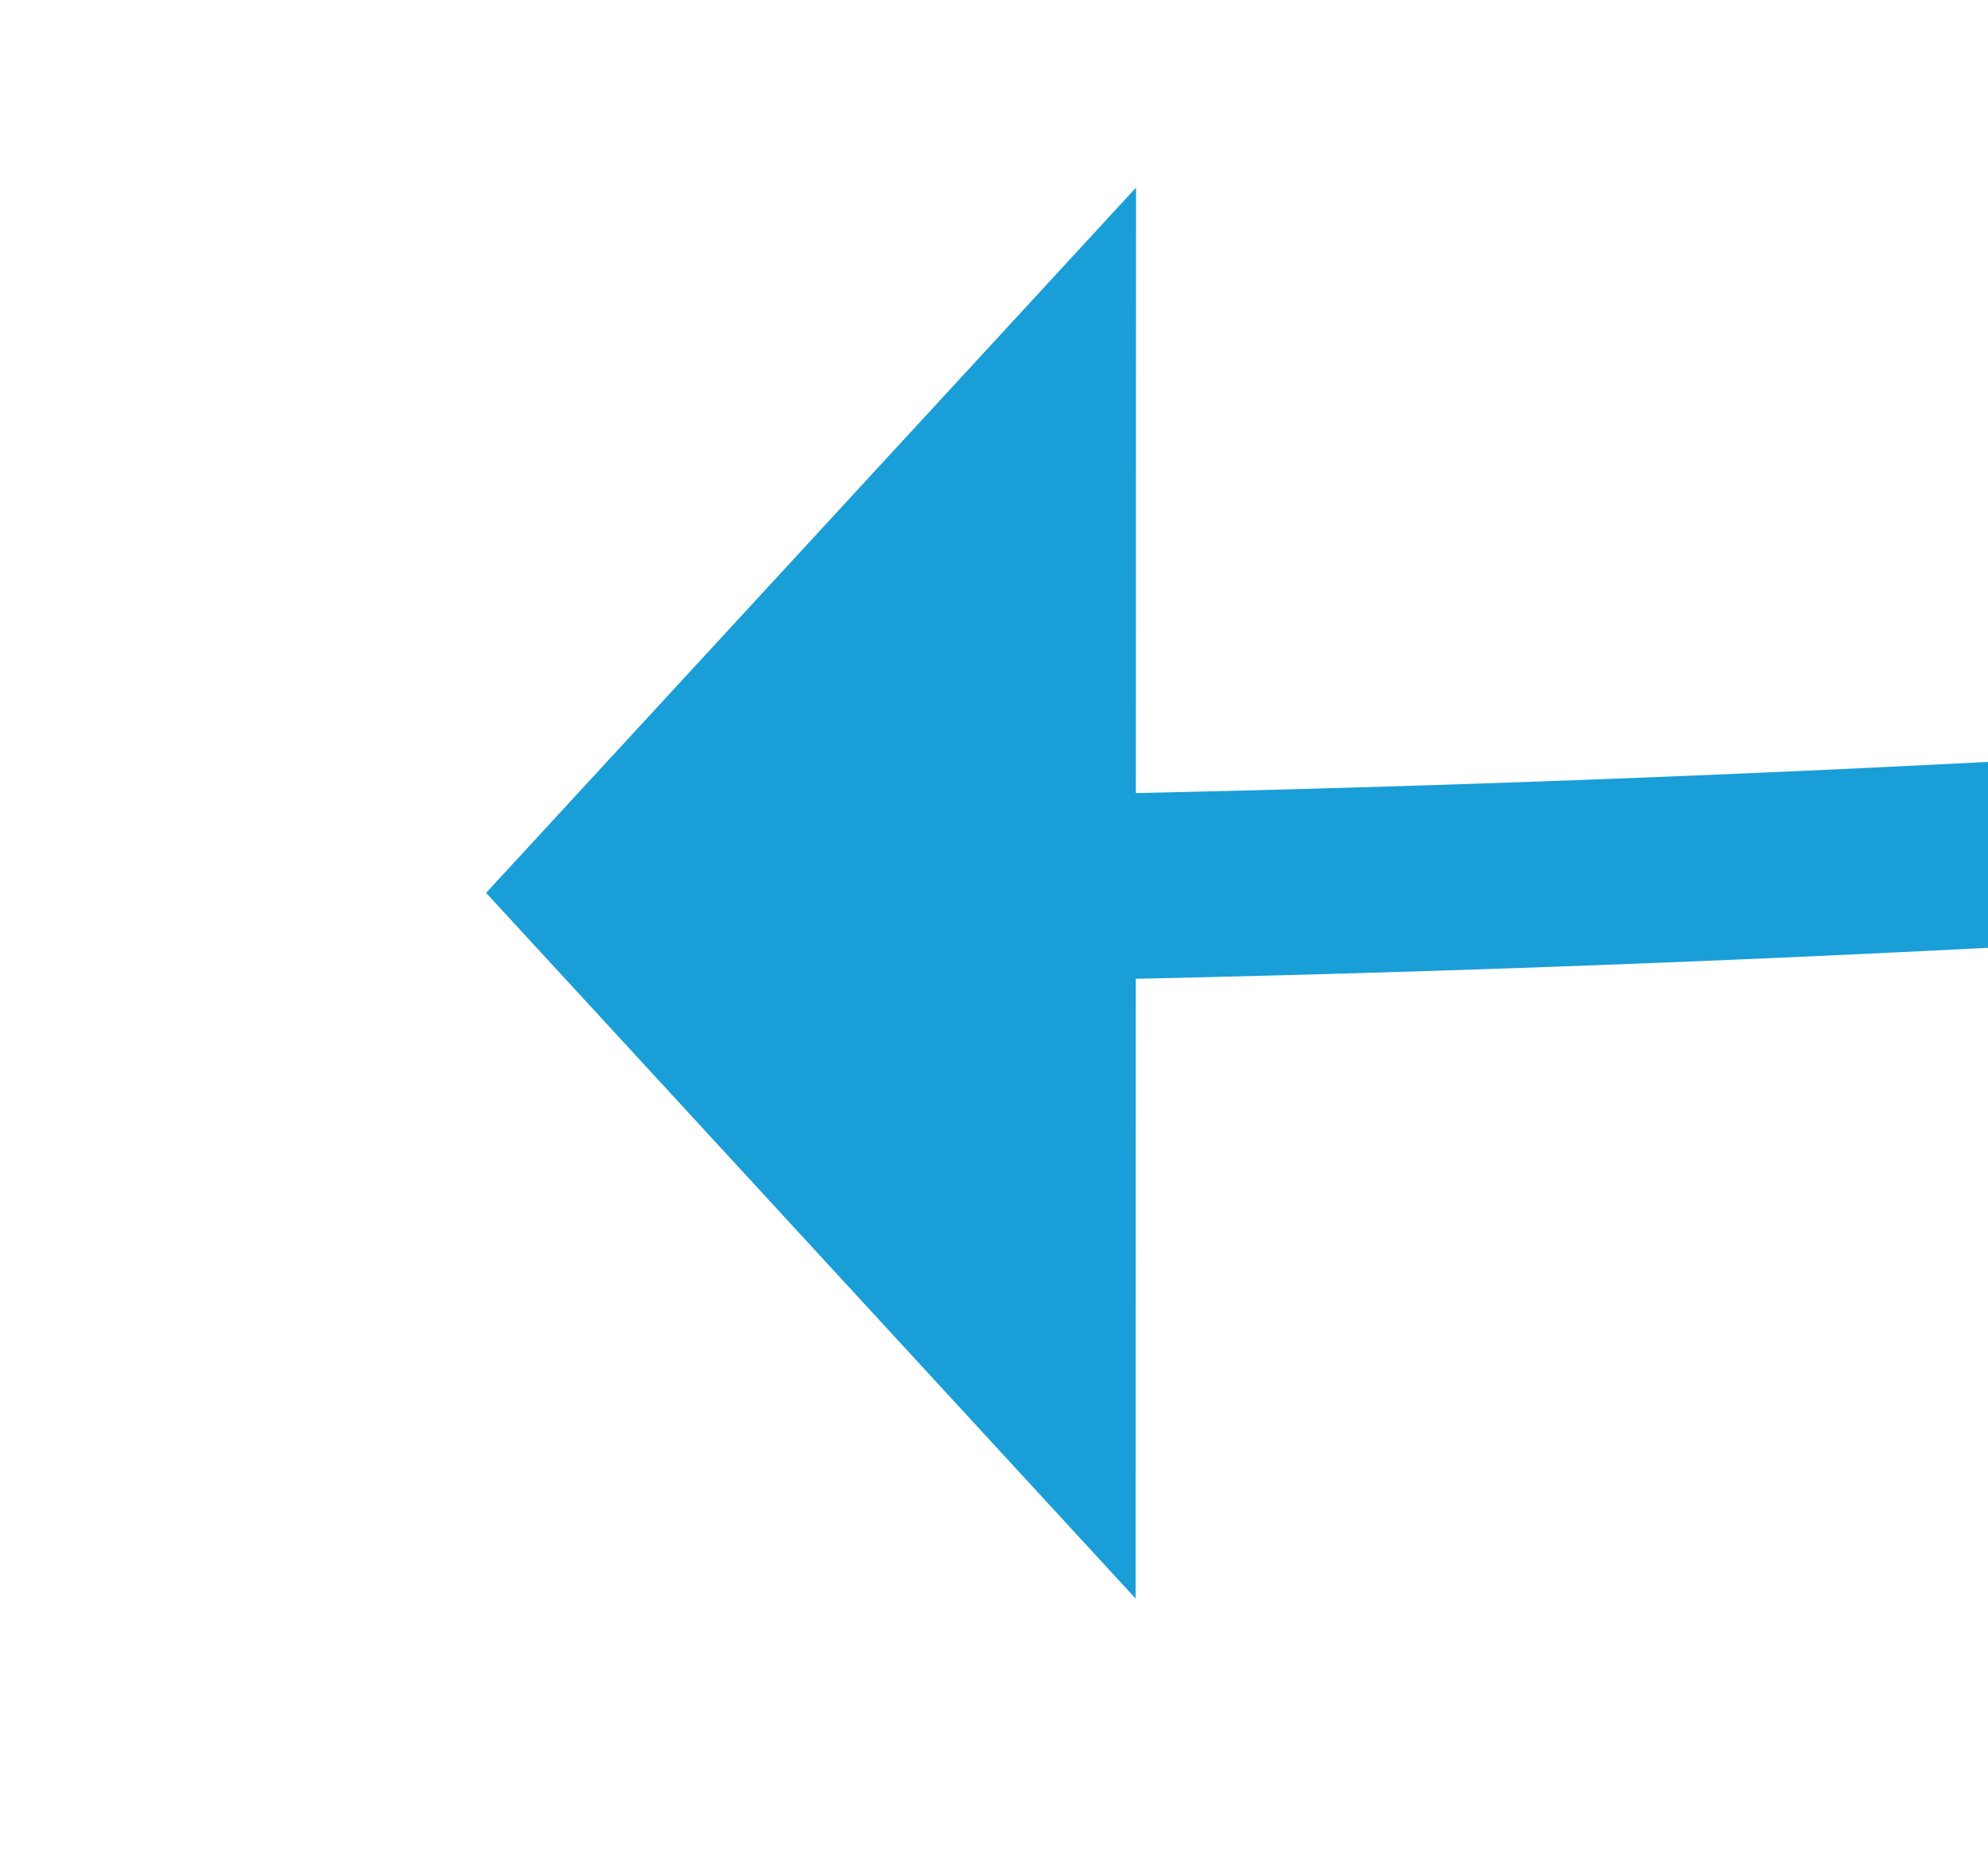
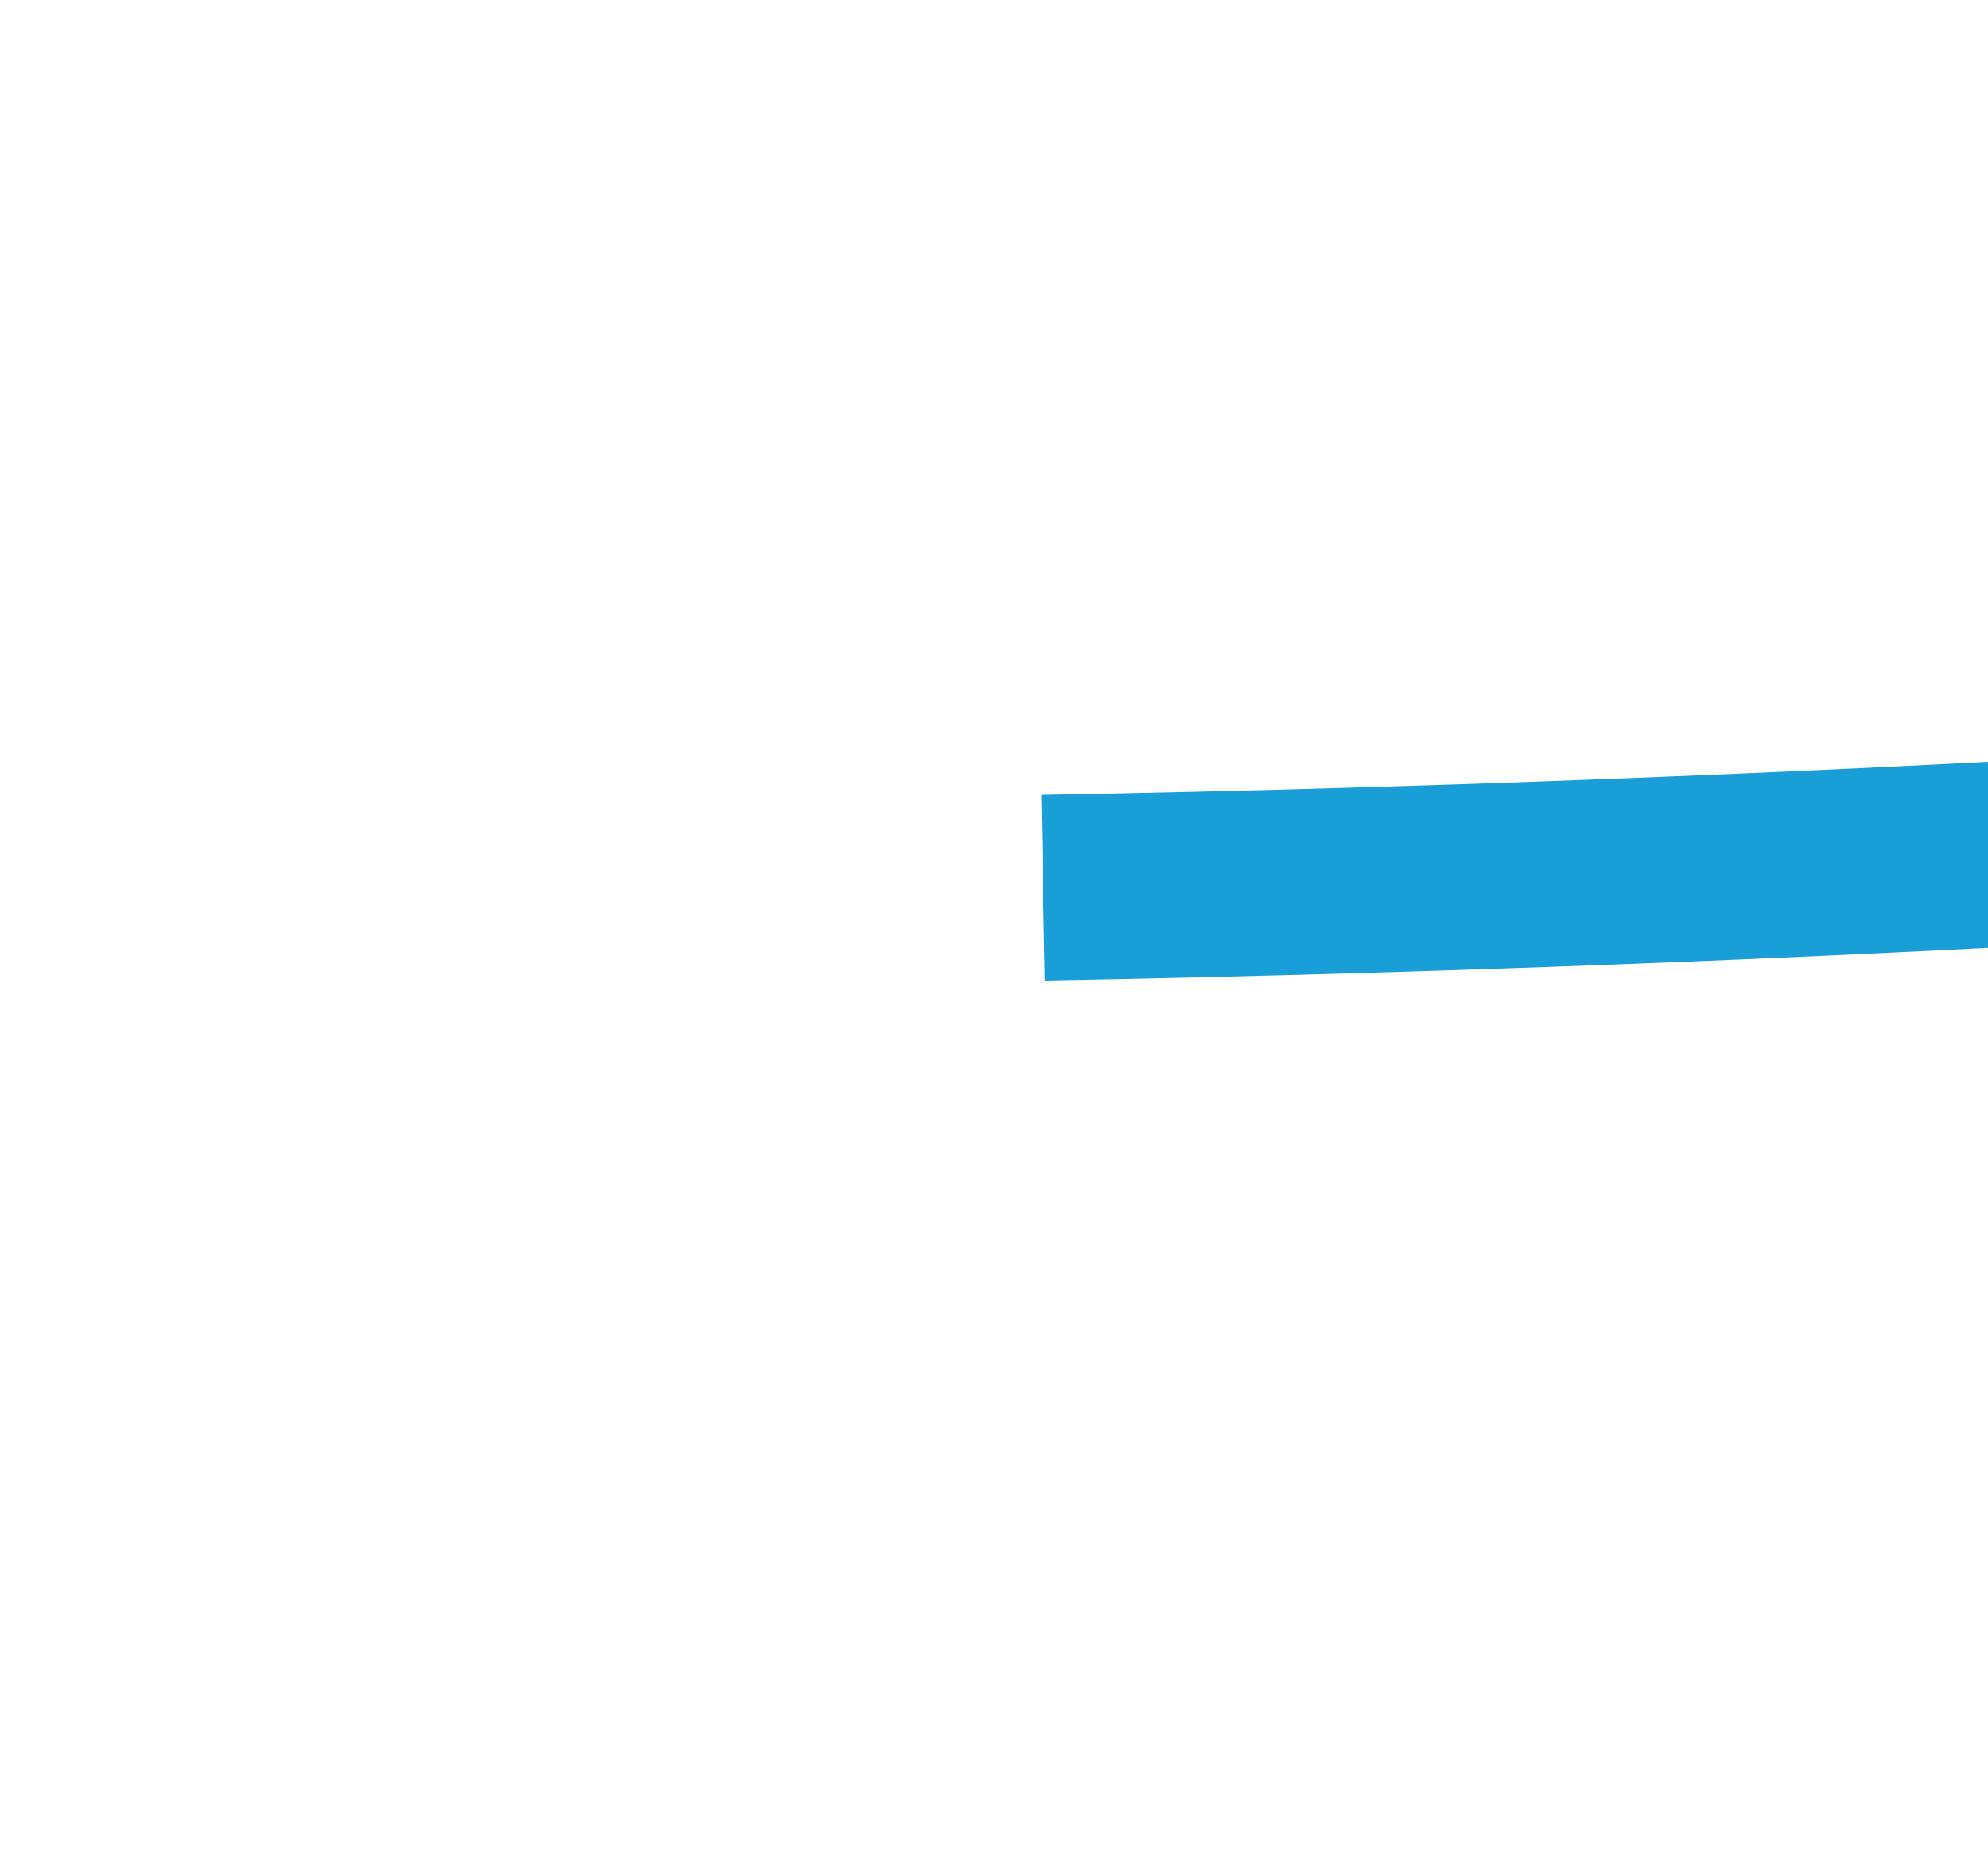
<svg xmlns="http://www.w3.org/2000/svg" version="1.1" width="21.413px" height="20px" viewBox="973.543 150.977 21.413 20">
  <g transform="matrix(-0.682 0.731 -0.731 -0.682 1773.21 -449.105 )">
    <path d="M 801 77  C 873.063 81.281  934.019 109.164  983.867 160.65  " stroke-width="2" stroke-dasharray="0" stroke="rgba(25, 158, 216, 1)" fill="none" class="stroke" />
-     <path d="M 977.668 165.063  L 988 165  L 988.785 154.697  L 977.668 165.063  Z " fill-rule="nonzero" fill="rgba(25, 158, 216, 1)" stroke="none" class="fill" />
  </g>
</svg>